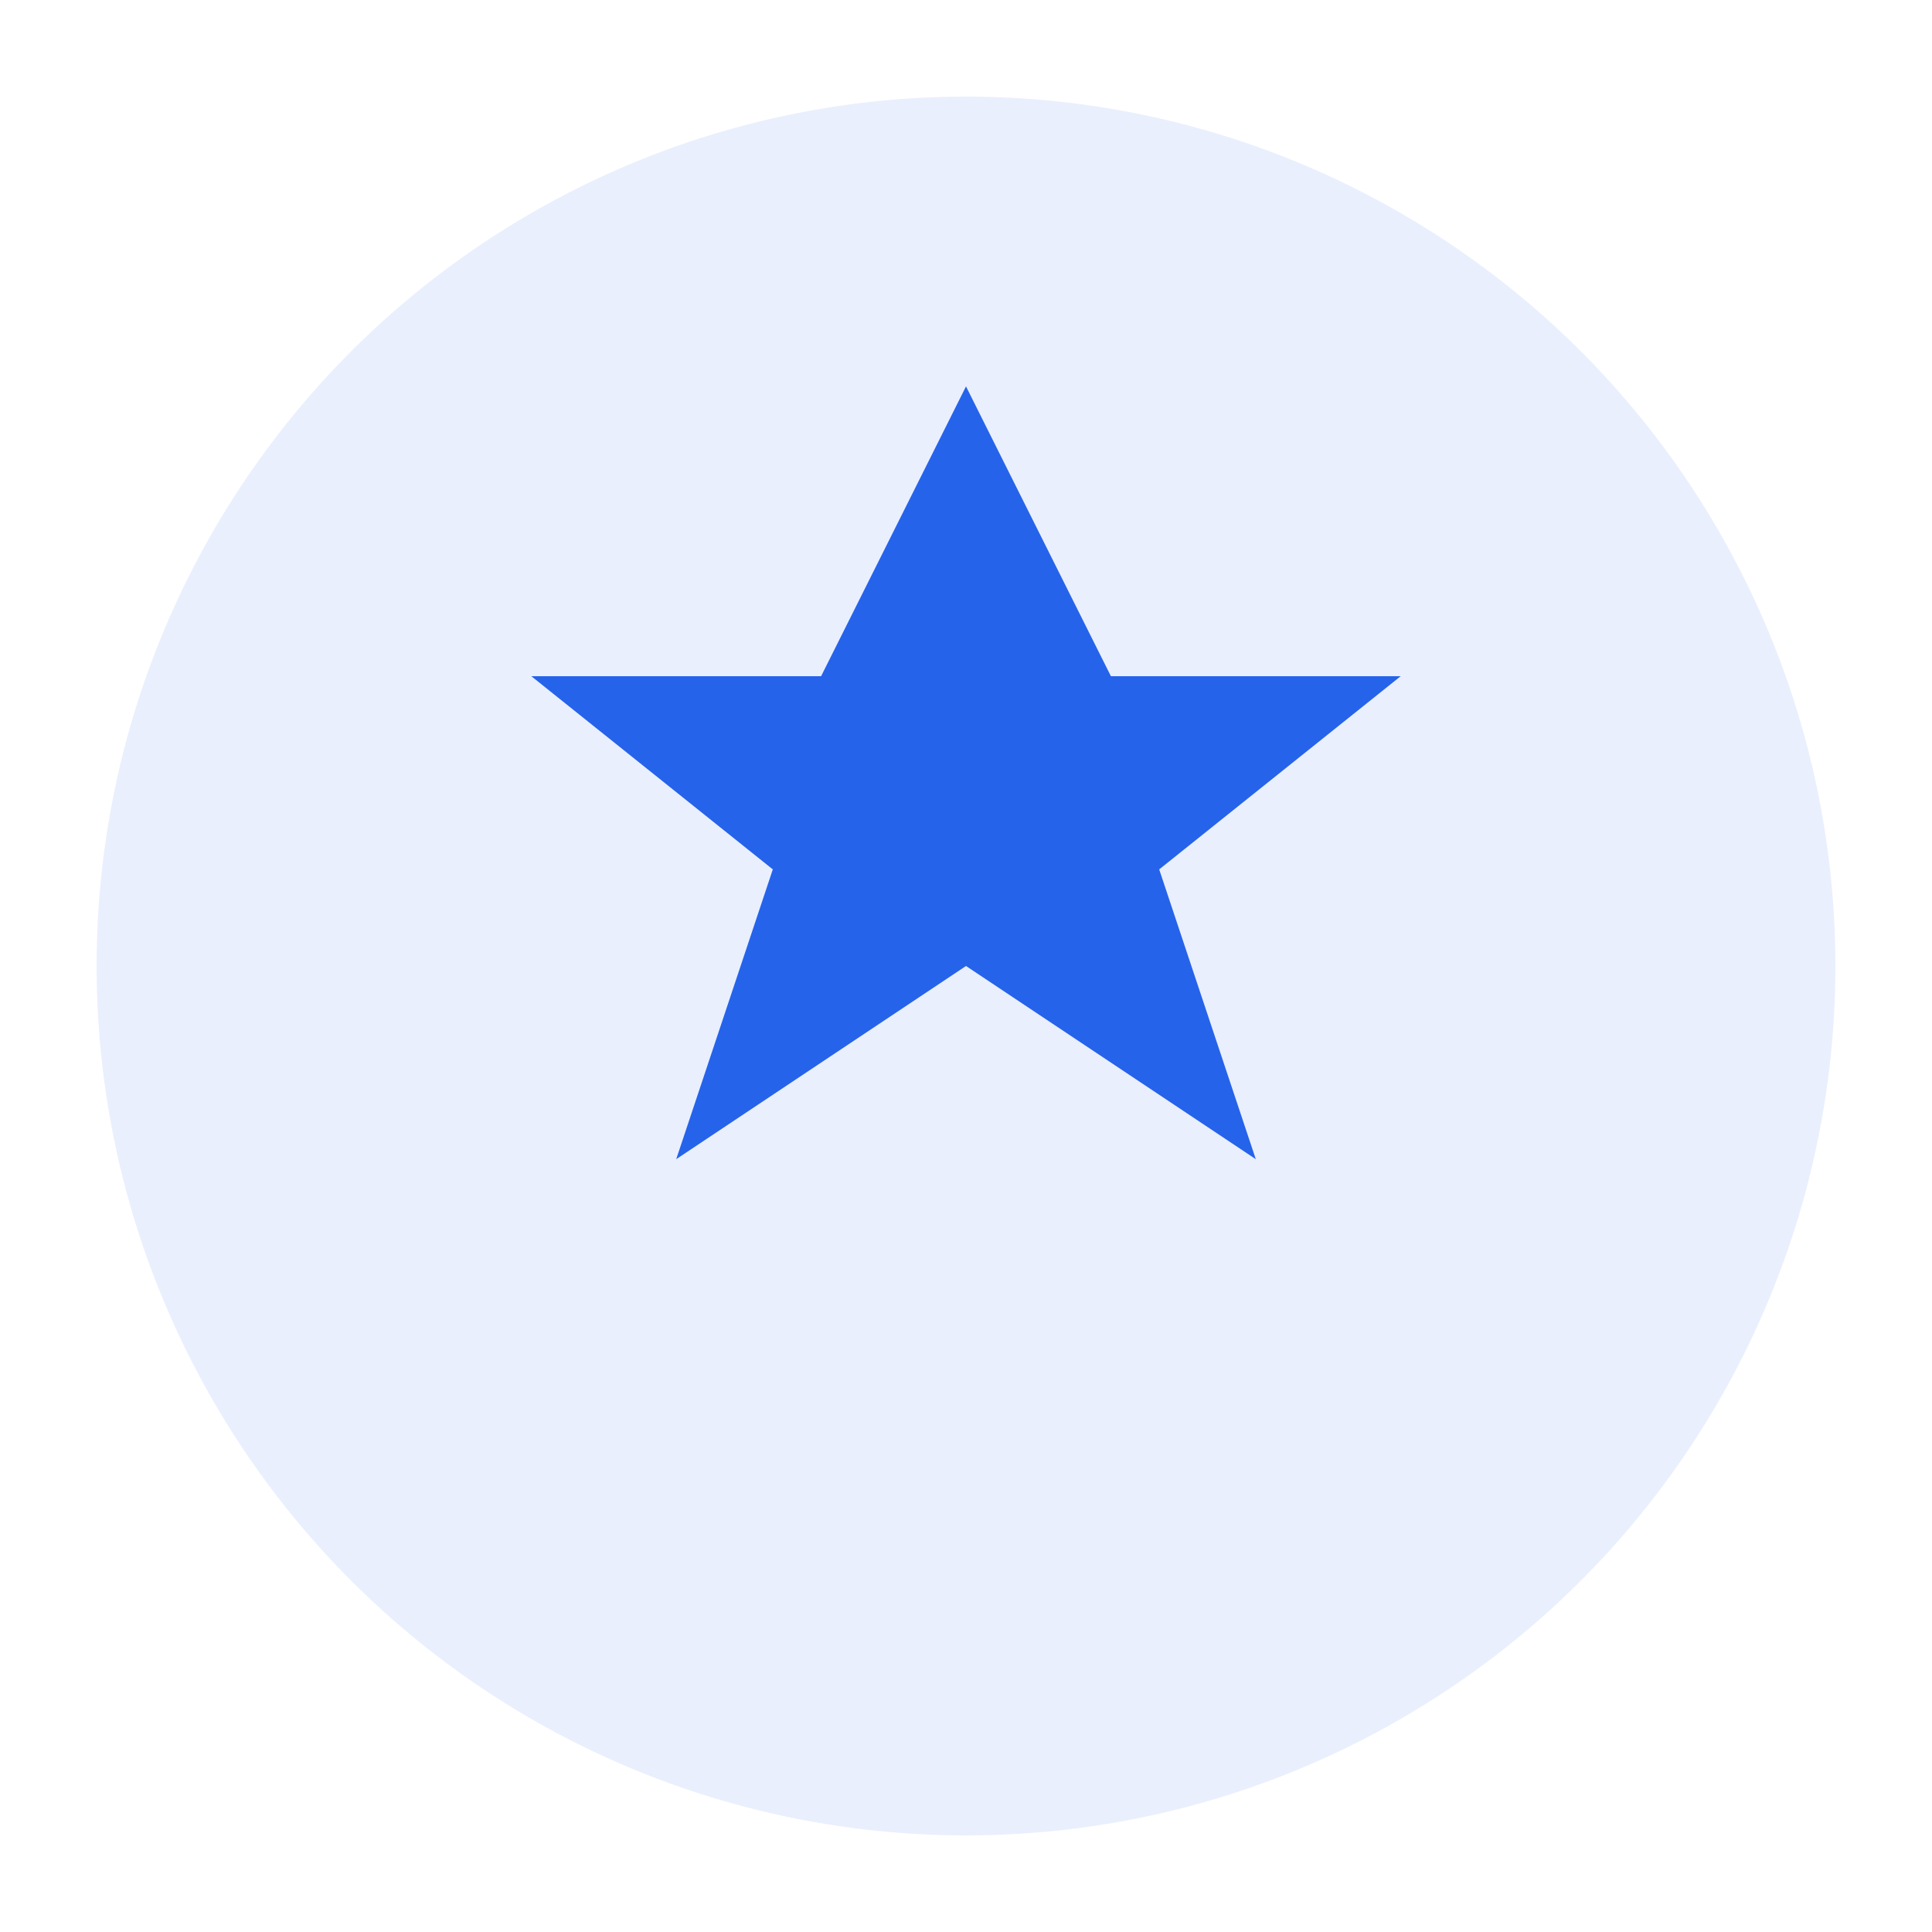
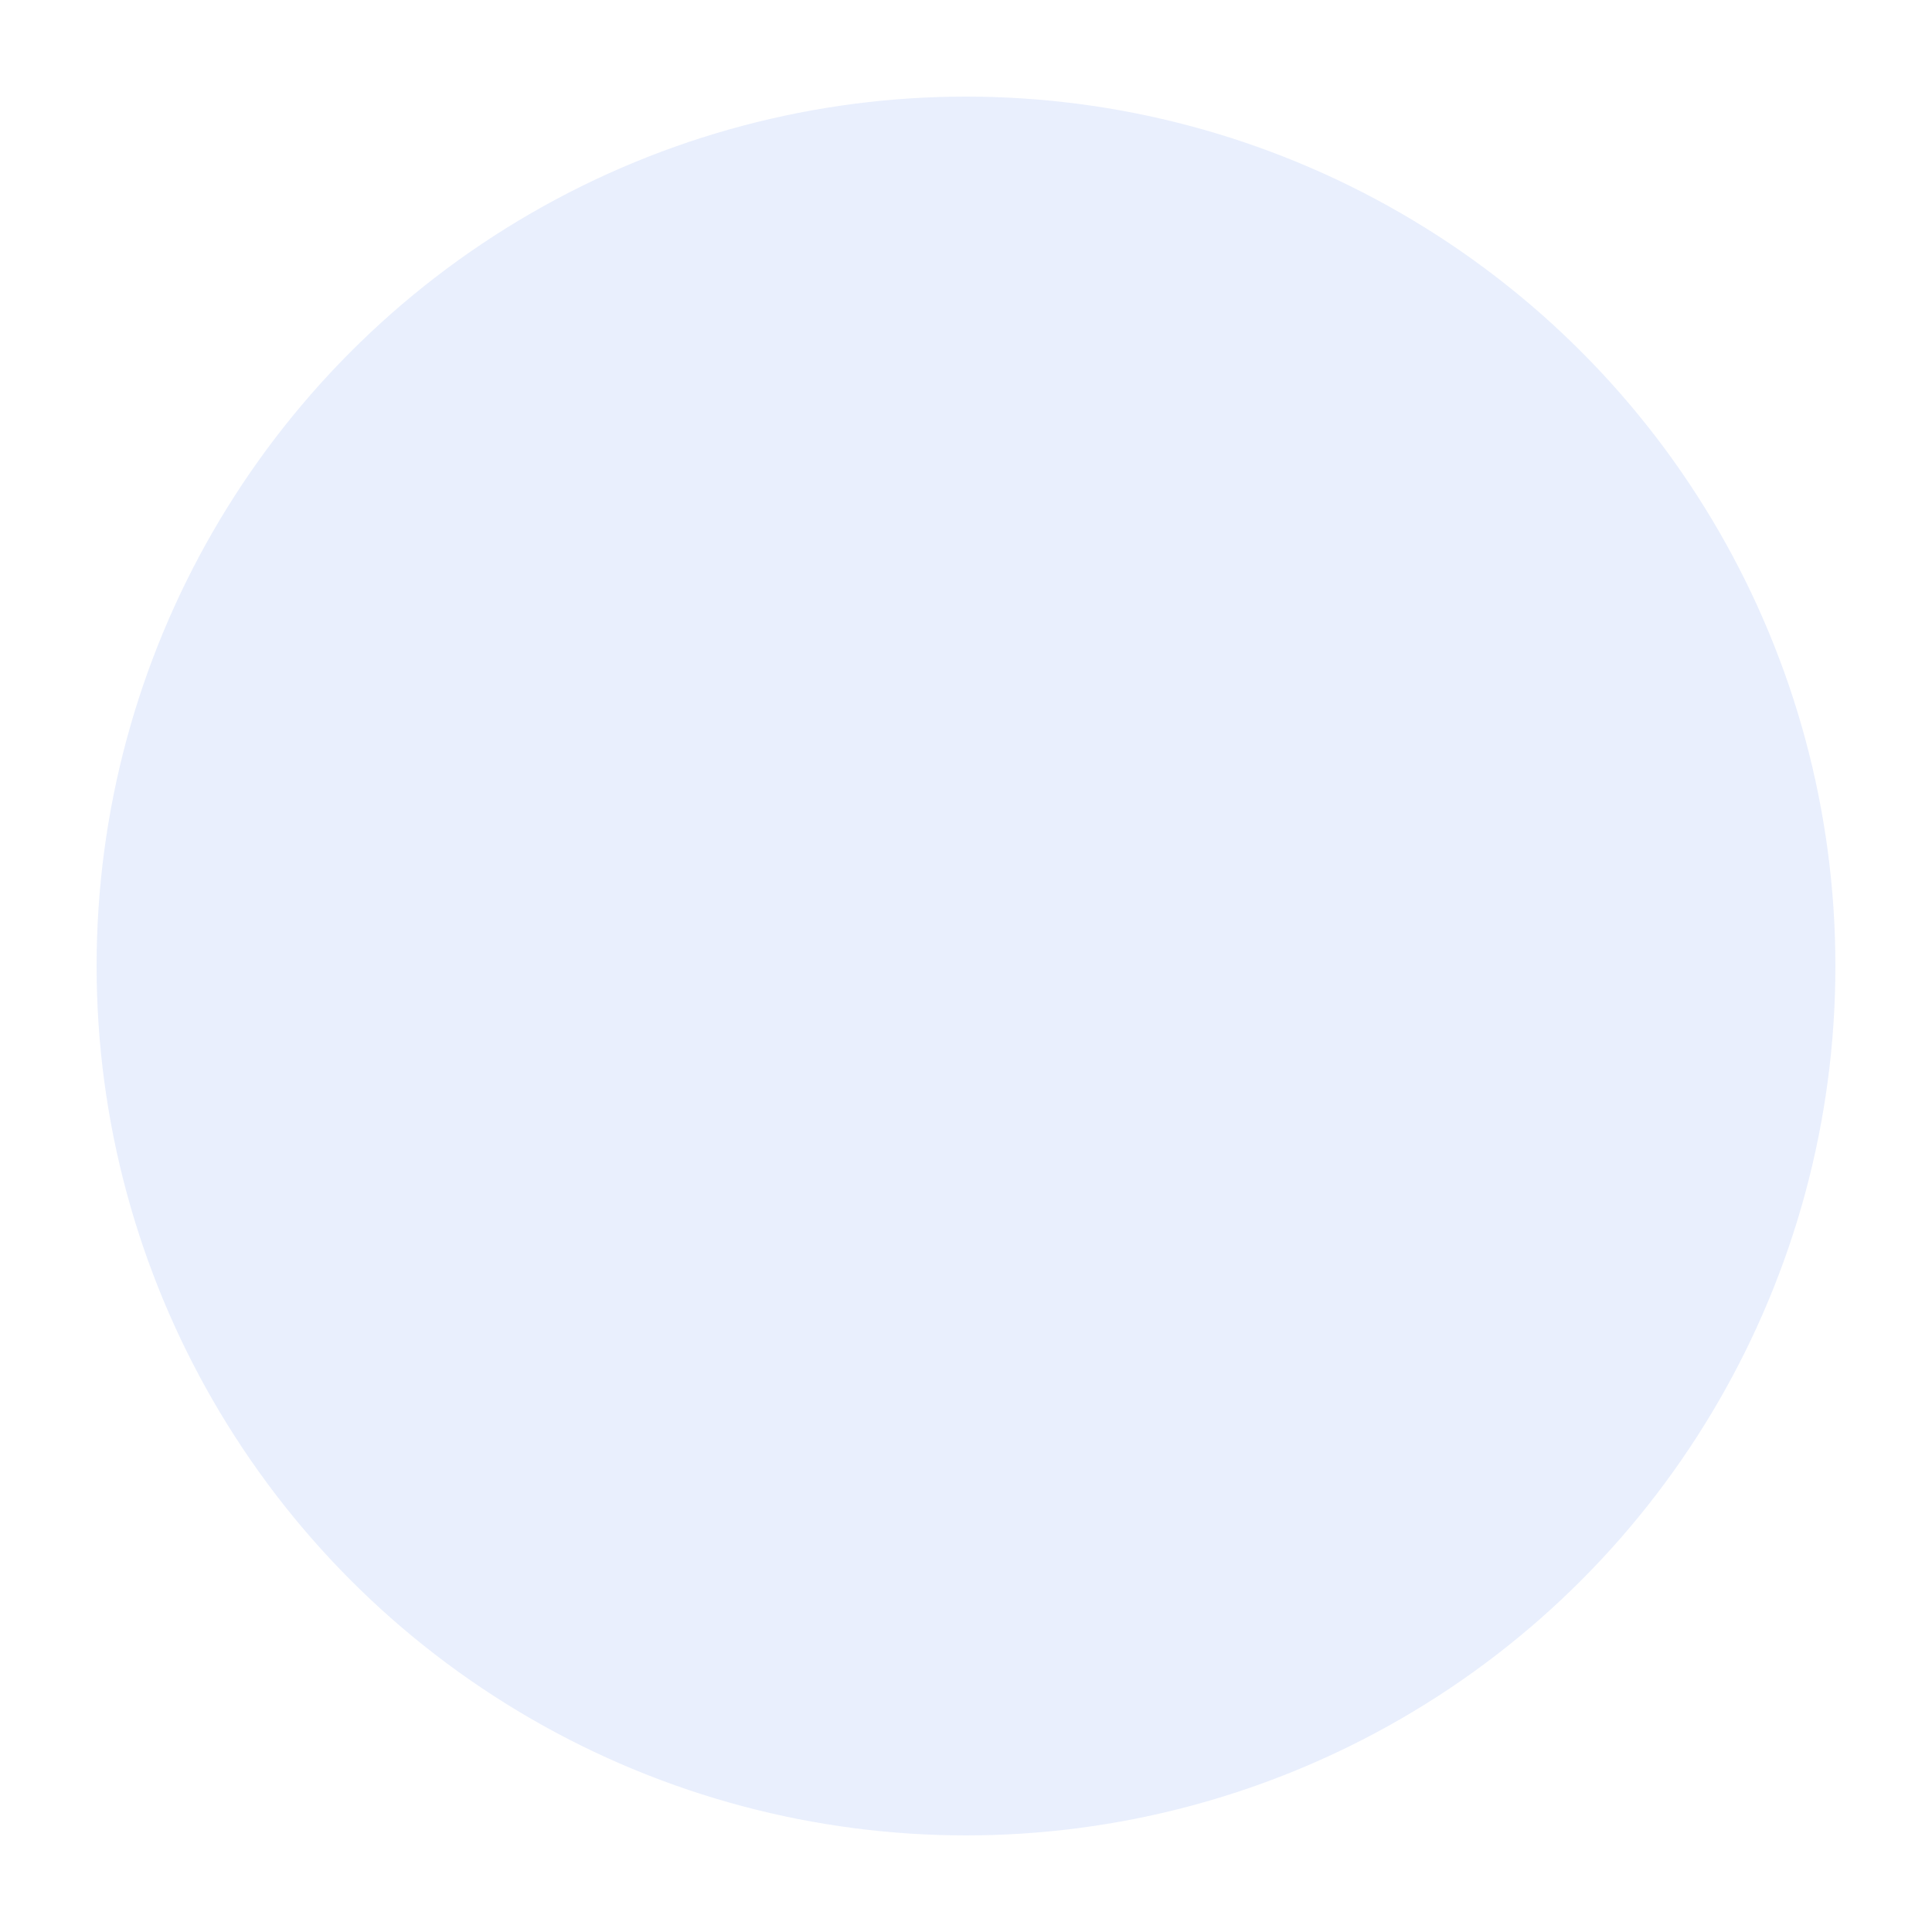
<svg xmlns="http://www.w3.org/2000/svg" width="40" height="40" viewBox="0 0 40 40">
  <circle cx="20" cy="20" r="18" fill="#2563eb" opacity="0.1" />
-   <path d="M20 8l3 6h6l-5 4 2 6-6-4-6 4 2-6-5-4h6z" fill="#2563eb" />
</svg>